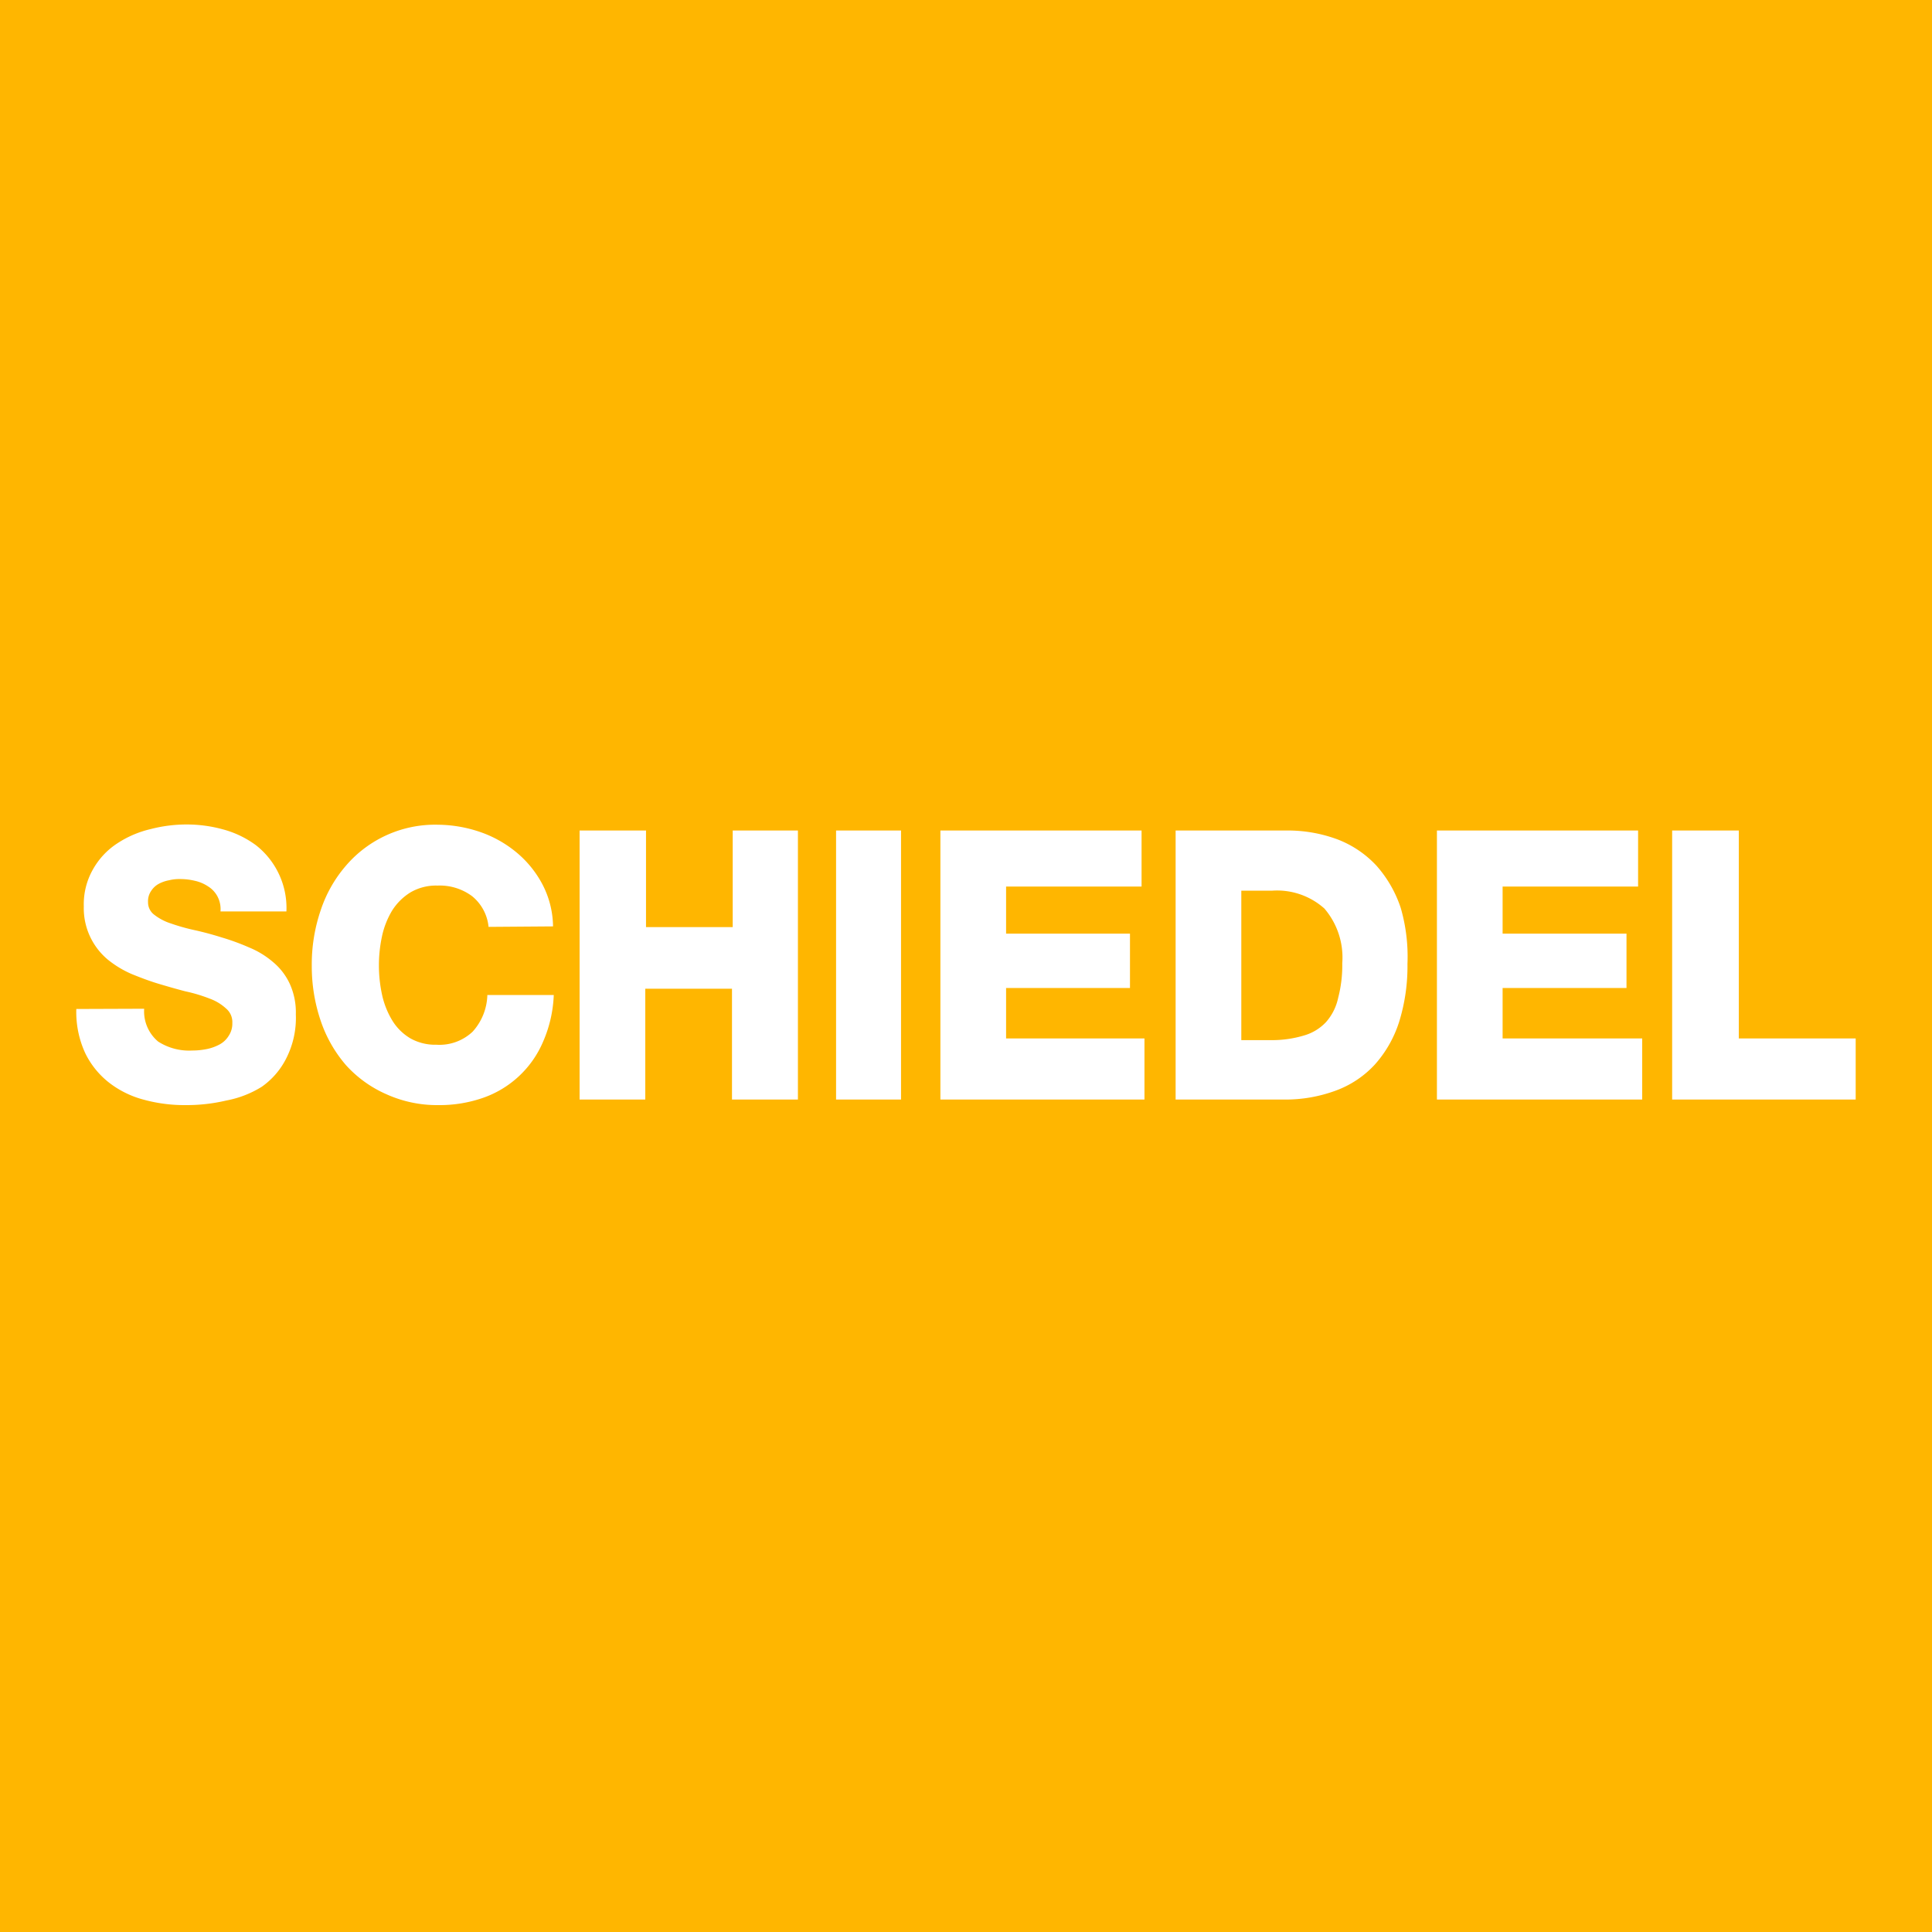
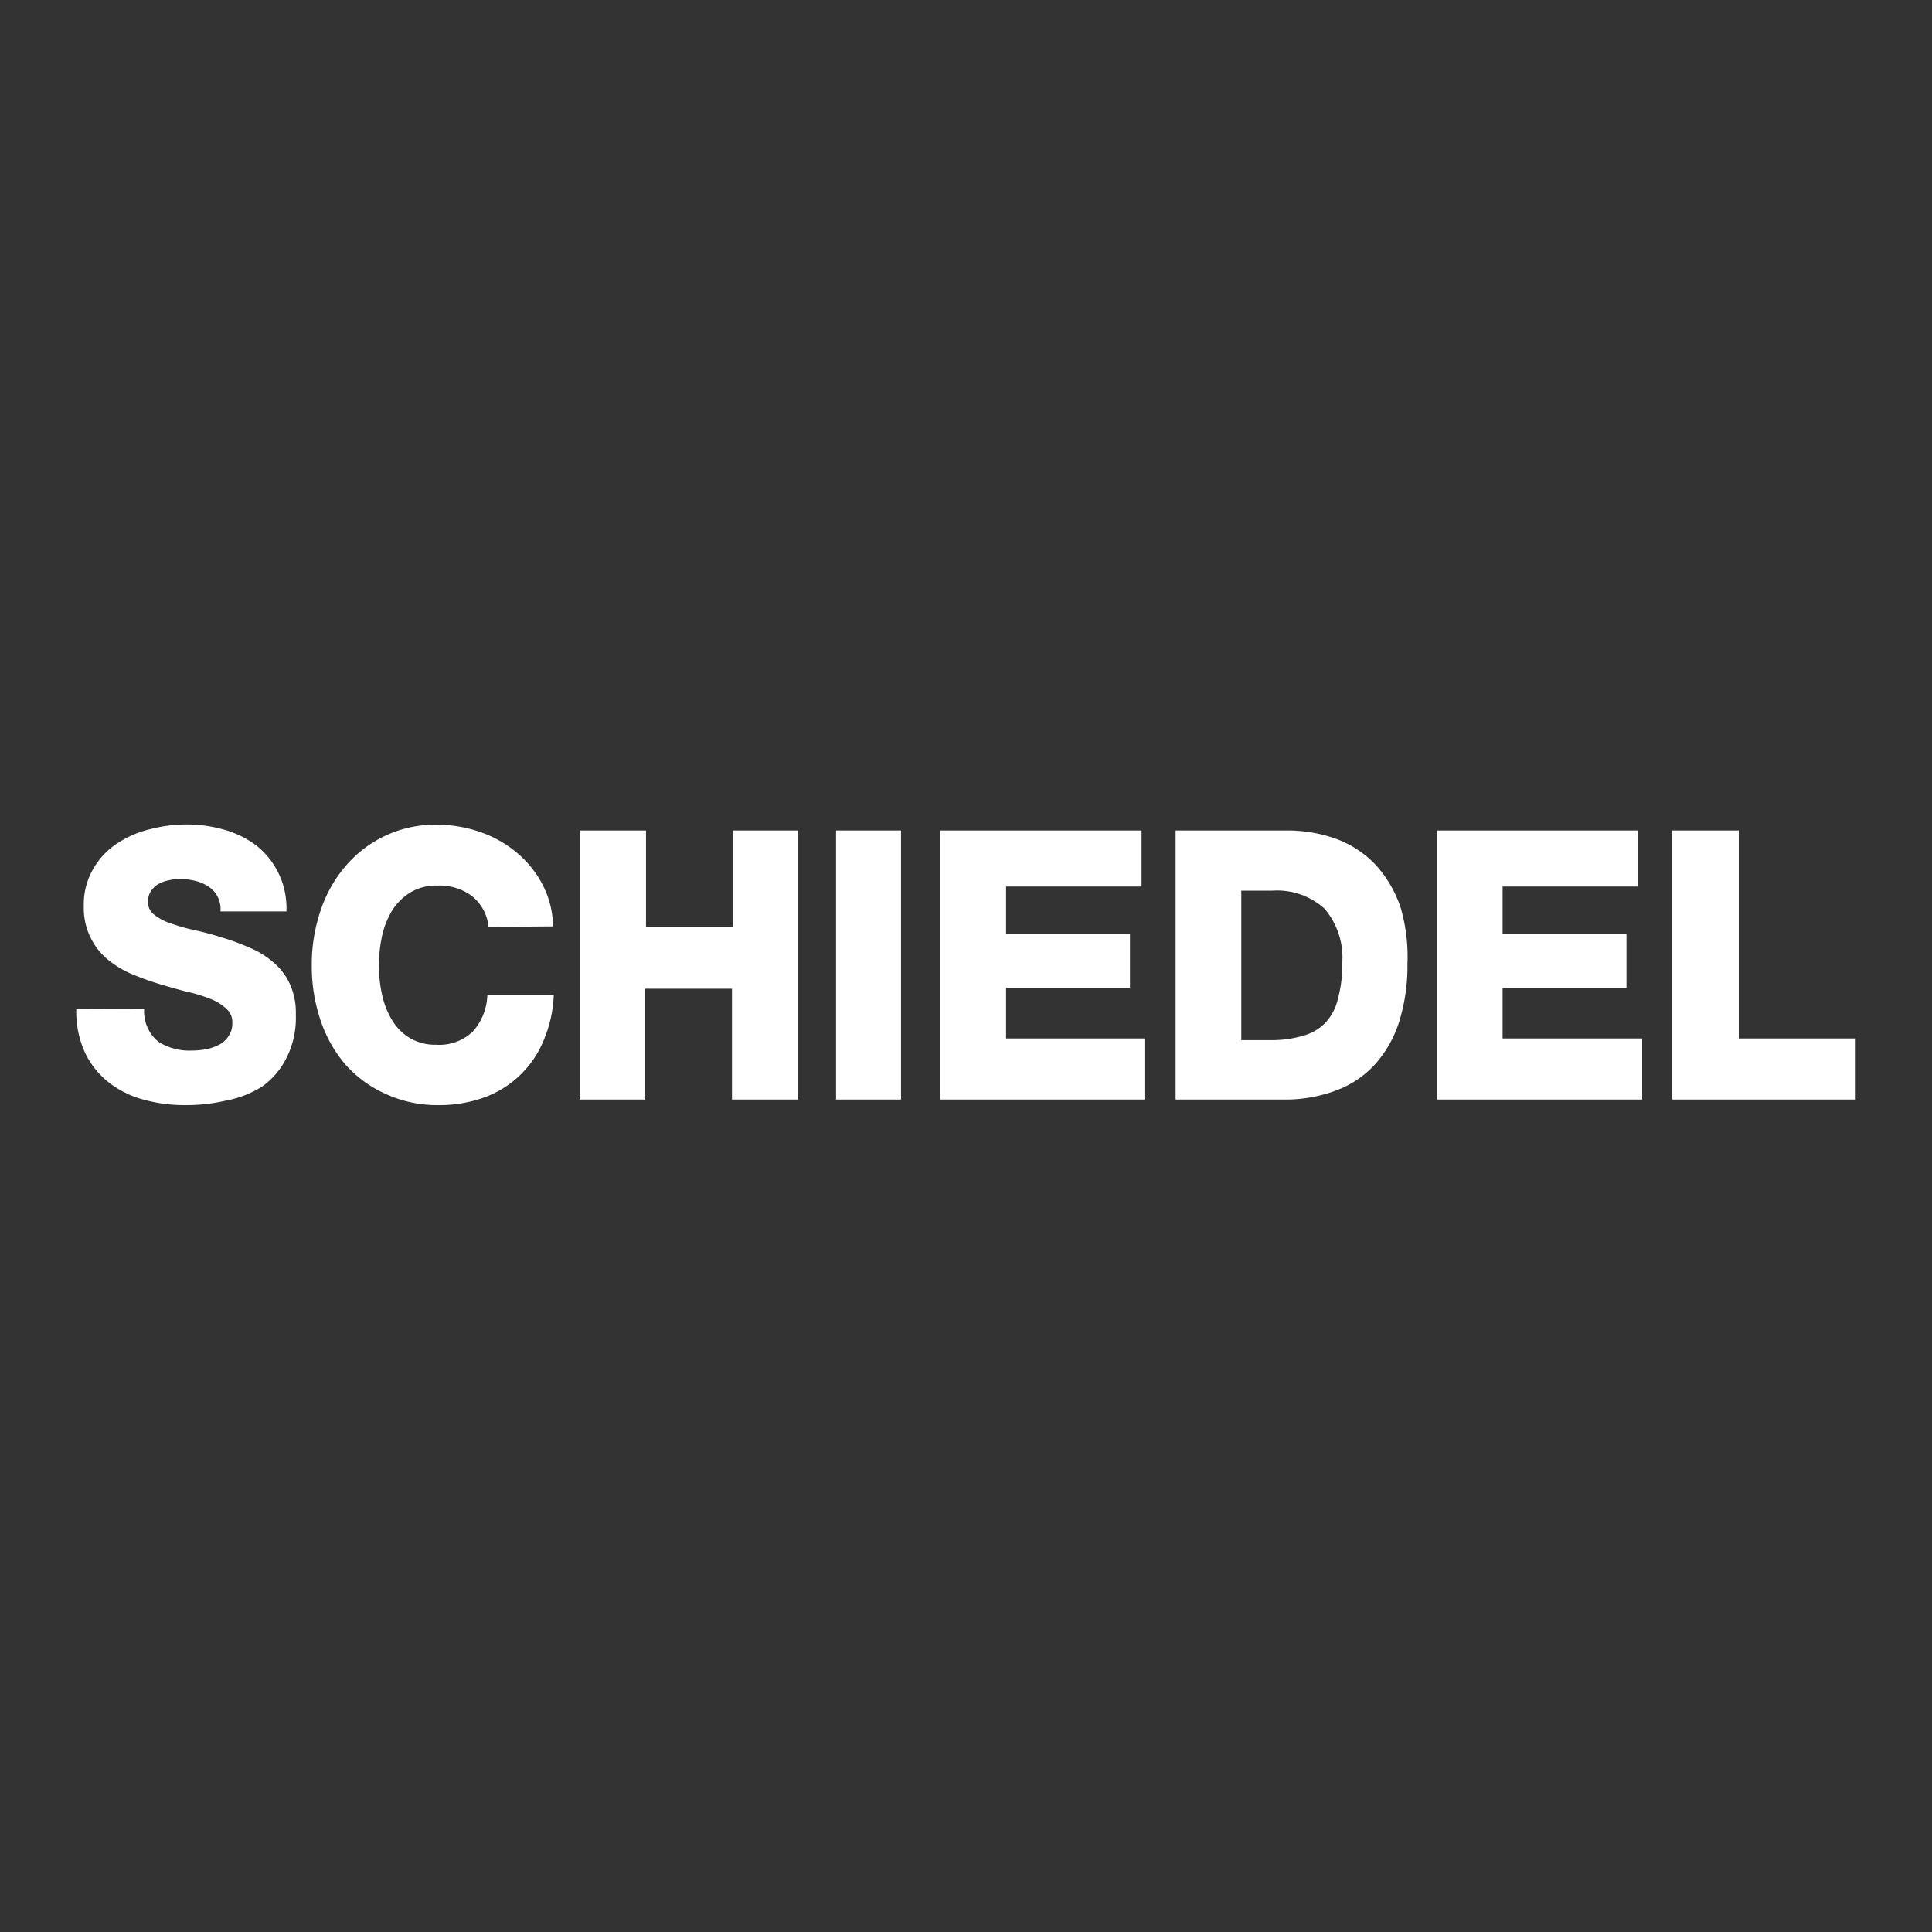
<svg xmlns="http://www.w3.org/2000/svg" width="80" height="80" viewBox="0 0 80 80">
  <rect x="0" y="0" width="80" height="80" fill="#333333" stroke="none" />
  <title>logo_schiedel</title>
  <g>
-     <polygon points="0 80 36.36 80 80 80 80 40.13 80 0 0 0 0 37.89 0 80 0 80" style="fill: #ffb600" />
    <path d="M3.16,41.78a4.06,4.06,0,0,0,.37,1.83,3.48,3.48,0,0,0,1,1.23,4,4,0,0,0,1.44.7,6.38,6.38,0,0,0,1.72.22,7.15,7.15,0,0,0,1.68-.19A4.25,4.25,0,0,0,10.84,45a3.18,3.18,0,0,0,1-1.15A3.69,3.69,0,0,0,12.25,42,2.86,2.86,0,0,0,12,40.74a2.58,2.58,0,0,0-.69-.9,3.65,3.65,0,0,0-1-.61,9.42,9.42,0,0,0-1.12-.41q-.57-.18-1.11-.3a8.19,8.19,0,0,1-1-.28,2.22,2.22,0,0,1-.69-.36.64.64,0,0,1-.26-.53.74.74,0,0,1,.13-.46.86.86,0,0,1,.31-.29,1.46,1.46,0,0,1,.43-.15,1.73,1.73,0,0,1,.45-.05,2.54,2.54,0,0,1,.61.07,1.6,1.6,0,0,1,.55.23,1.1,1.1,0,0,1,.39.41,1.13,1.13,0,0,1,.13.63h2.73A3.3,3.3,0,0,0,10.6,35a4.07,4.07,0,0,0-1.34-.65,5.65,5.65,0,0,0-1.53-.21,5.91,5.91,0,0,0-1.49.19,4.27,4.27,0,0,0-1.38.59,3.08,3.08,0,0,0-1,1.06,2.92,2.92,0,0,0-.39,1.55,2.77,2.77,0,0,0,1,2.21,4.22,4.22,0,0,0,1,.6c.37.15.74.29,1.11.4s.75.22,1.1.31a6.42,6.42,0,0,1,1,.3,2,2,0,0,1,.68.41.73.73,0,0,1,.26.6.9.9,0,0,1-.15.53,1,1,0,0,1-.38.36,1.94,1.94,0,0,1-.53.19,3.08,3.08,0,0,1-.61.06,2.37,2.37,0,0,1-1.4-.37,1.63,1.63,0,0,1-.58-1.36ZM22.9,38.36a3.85,3.85,0,0,0-.46-1.78,4.36,4.36,0,0,0-1.11-1.33,4.8,4.8,0,0,0-1.51-.82,5.54,5.54,0,0,0-1.69-.28,4.86,4.86,0,0,0-3.8,1.69,5.43,5.43,0,0,0-1.05,1.85A6.93,6.93,0,0,0,12.91,40a7,7,0,0,0,.37,2.27,5.48,5.48,0,0,0,1.05,1.84A4.91,4.91,0,0,0,16,45.31a5.09,5.09,0,0,0,2.16.45,5.46,5.46,0,0,0,1.84-.3,4.2,4.2,0,0,0,2.49-2.33,5.31,5.31,0,0,0,.44-1.93H20.18a2.35,2.35,0,0,1-.61,1.52,2,2,0,0,1-1.5.54A2.09,2.09,0,0,1,17,43a2.18,2.18,0,0,1-.76-.75,3.46,3.46,0,0,1-.42-1.06,5.74,5.74,0,0,1,0-2.43,3.46,3.46,0,0,1,.42-1.06,2.37,2.37,0,0,1,.76-.75,2.09,2.09,0,0,1,1.12-.28,2.24,2.24,0,0,1,1.43.44,1.87,1.87,0,0,1,.68,1.27ZM24,45.53h2.72V40.94h3.59v4.59h2.73V34.39H30.34v4H26.75v-4H24V45.53Zm10.59,0h2.72V34.39H34.62V45.53Zm4.32,0h8.48V43H41.66V40.91h5.13V38.66H41.66V36.71h5.61V34.39H38.94V45.53ZM51.4,36.88h1.29a2.94,2.94,0,0,1,2.15.74,3.12,3.12,0,0,1,.74,2.27,5.28,5.28,0,0,1-.17,1.43,2.2,2.2,0,0,1-.5,1,2,2,0,0,1-.89.55,4.6,4.6,0,0,1-1.33.2H51.4V36.88Zm-2.72,8.65h4.49a6,6,0,0,0,2.14-.37,4.13,4.13,0,0,0,1.62-1.08,4.87,4.87,0,0,0,1-1.75,7.76,7.76,0,0,0,.35-2.42A7.25,7.25,0,0,0,58,37.59a5,5,0,0,0-1-1.74,4.3,4.3,0,0,0-1.61-1.09,5.9,5.9,0,0,0-2.16-.37H48.68V45.53Zm10.82,0H68V43H62.22V40.91h5.13V38.66H62.22V36.71h5.61V34.39H59.5V45.53Zm9.74,0h7.6V43H72V34.39H69.24V45.53Z" style="fill: #fff" />
  </g>
</svg>